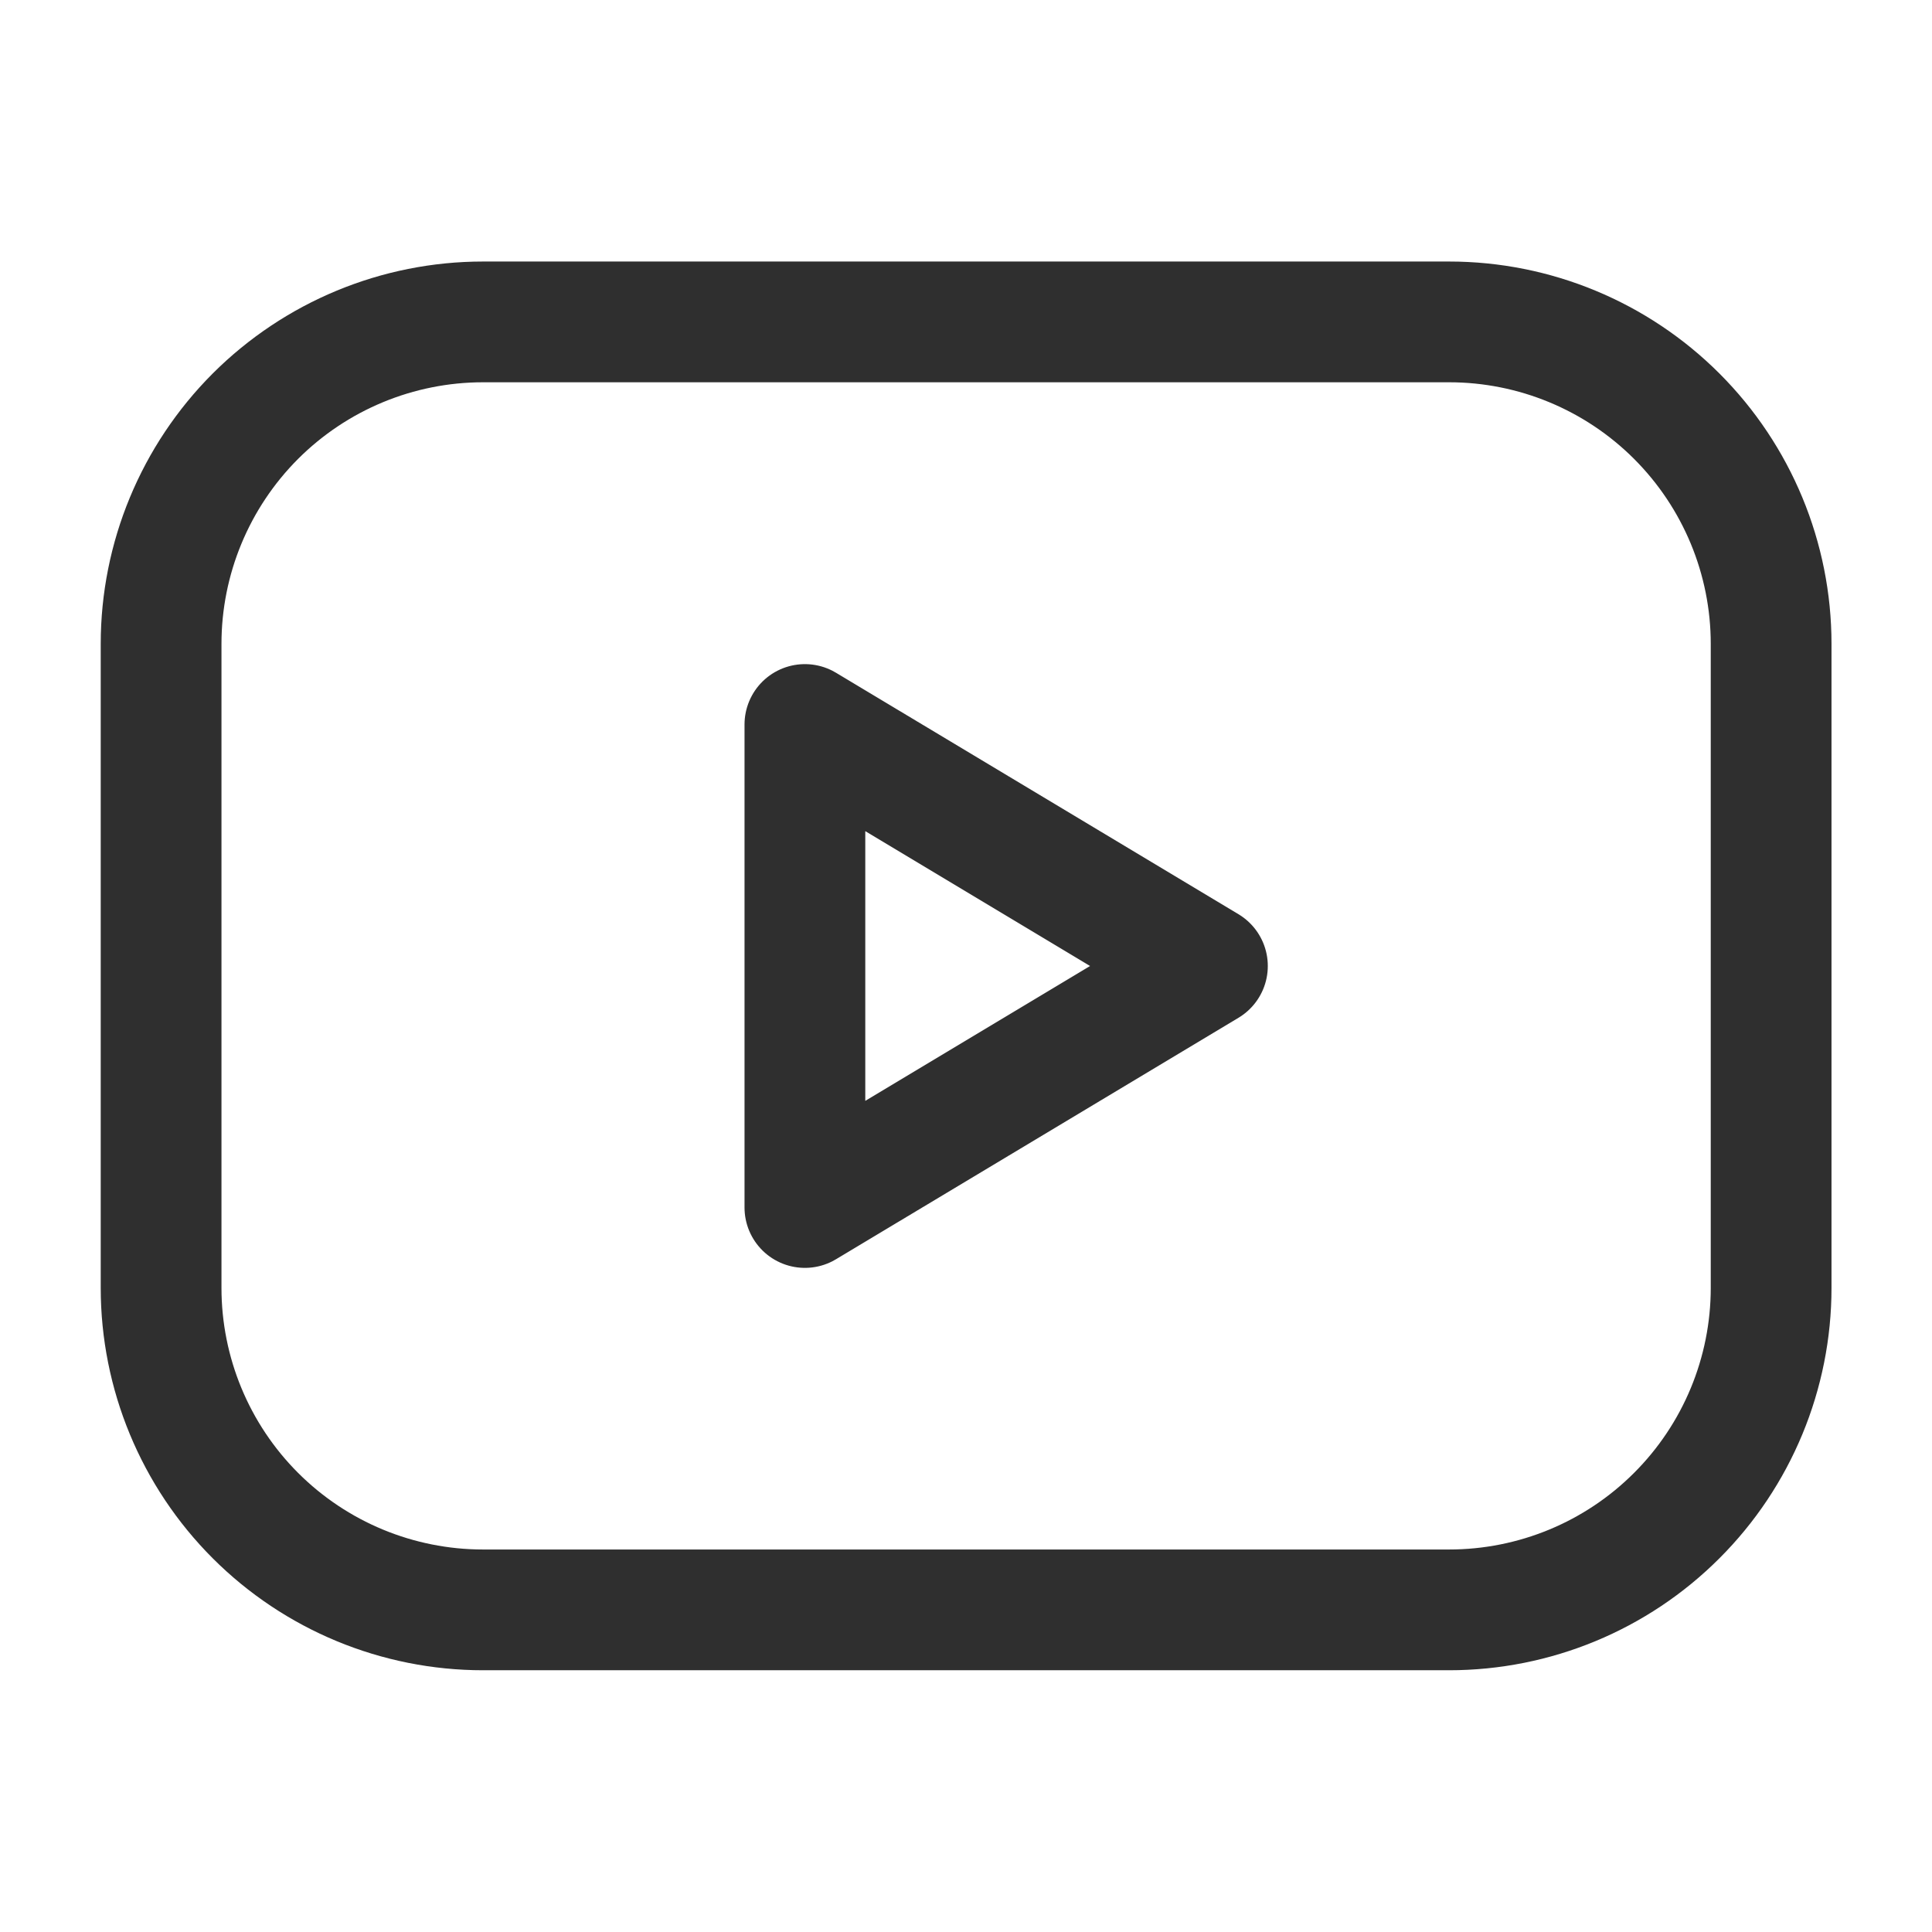
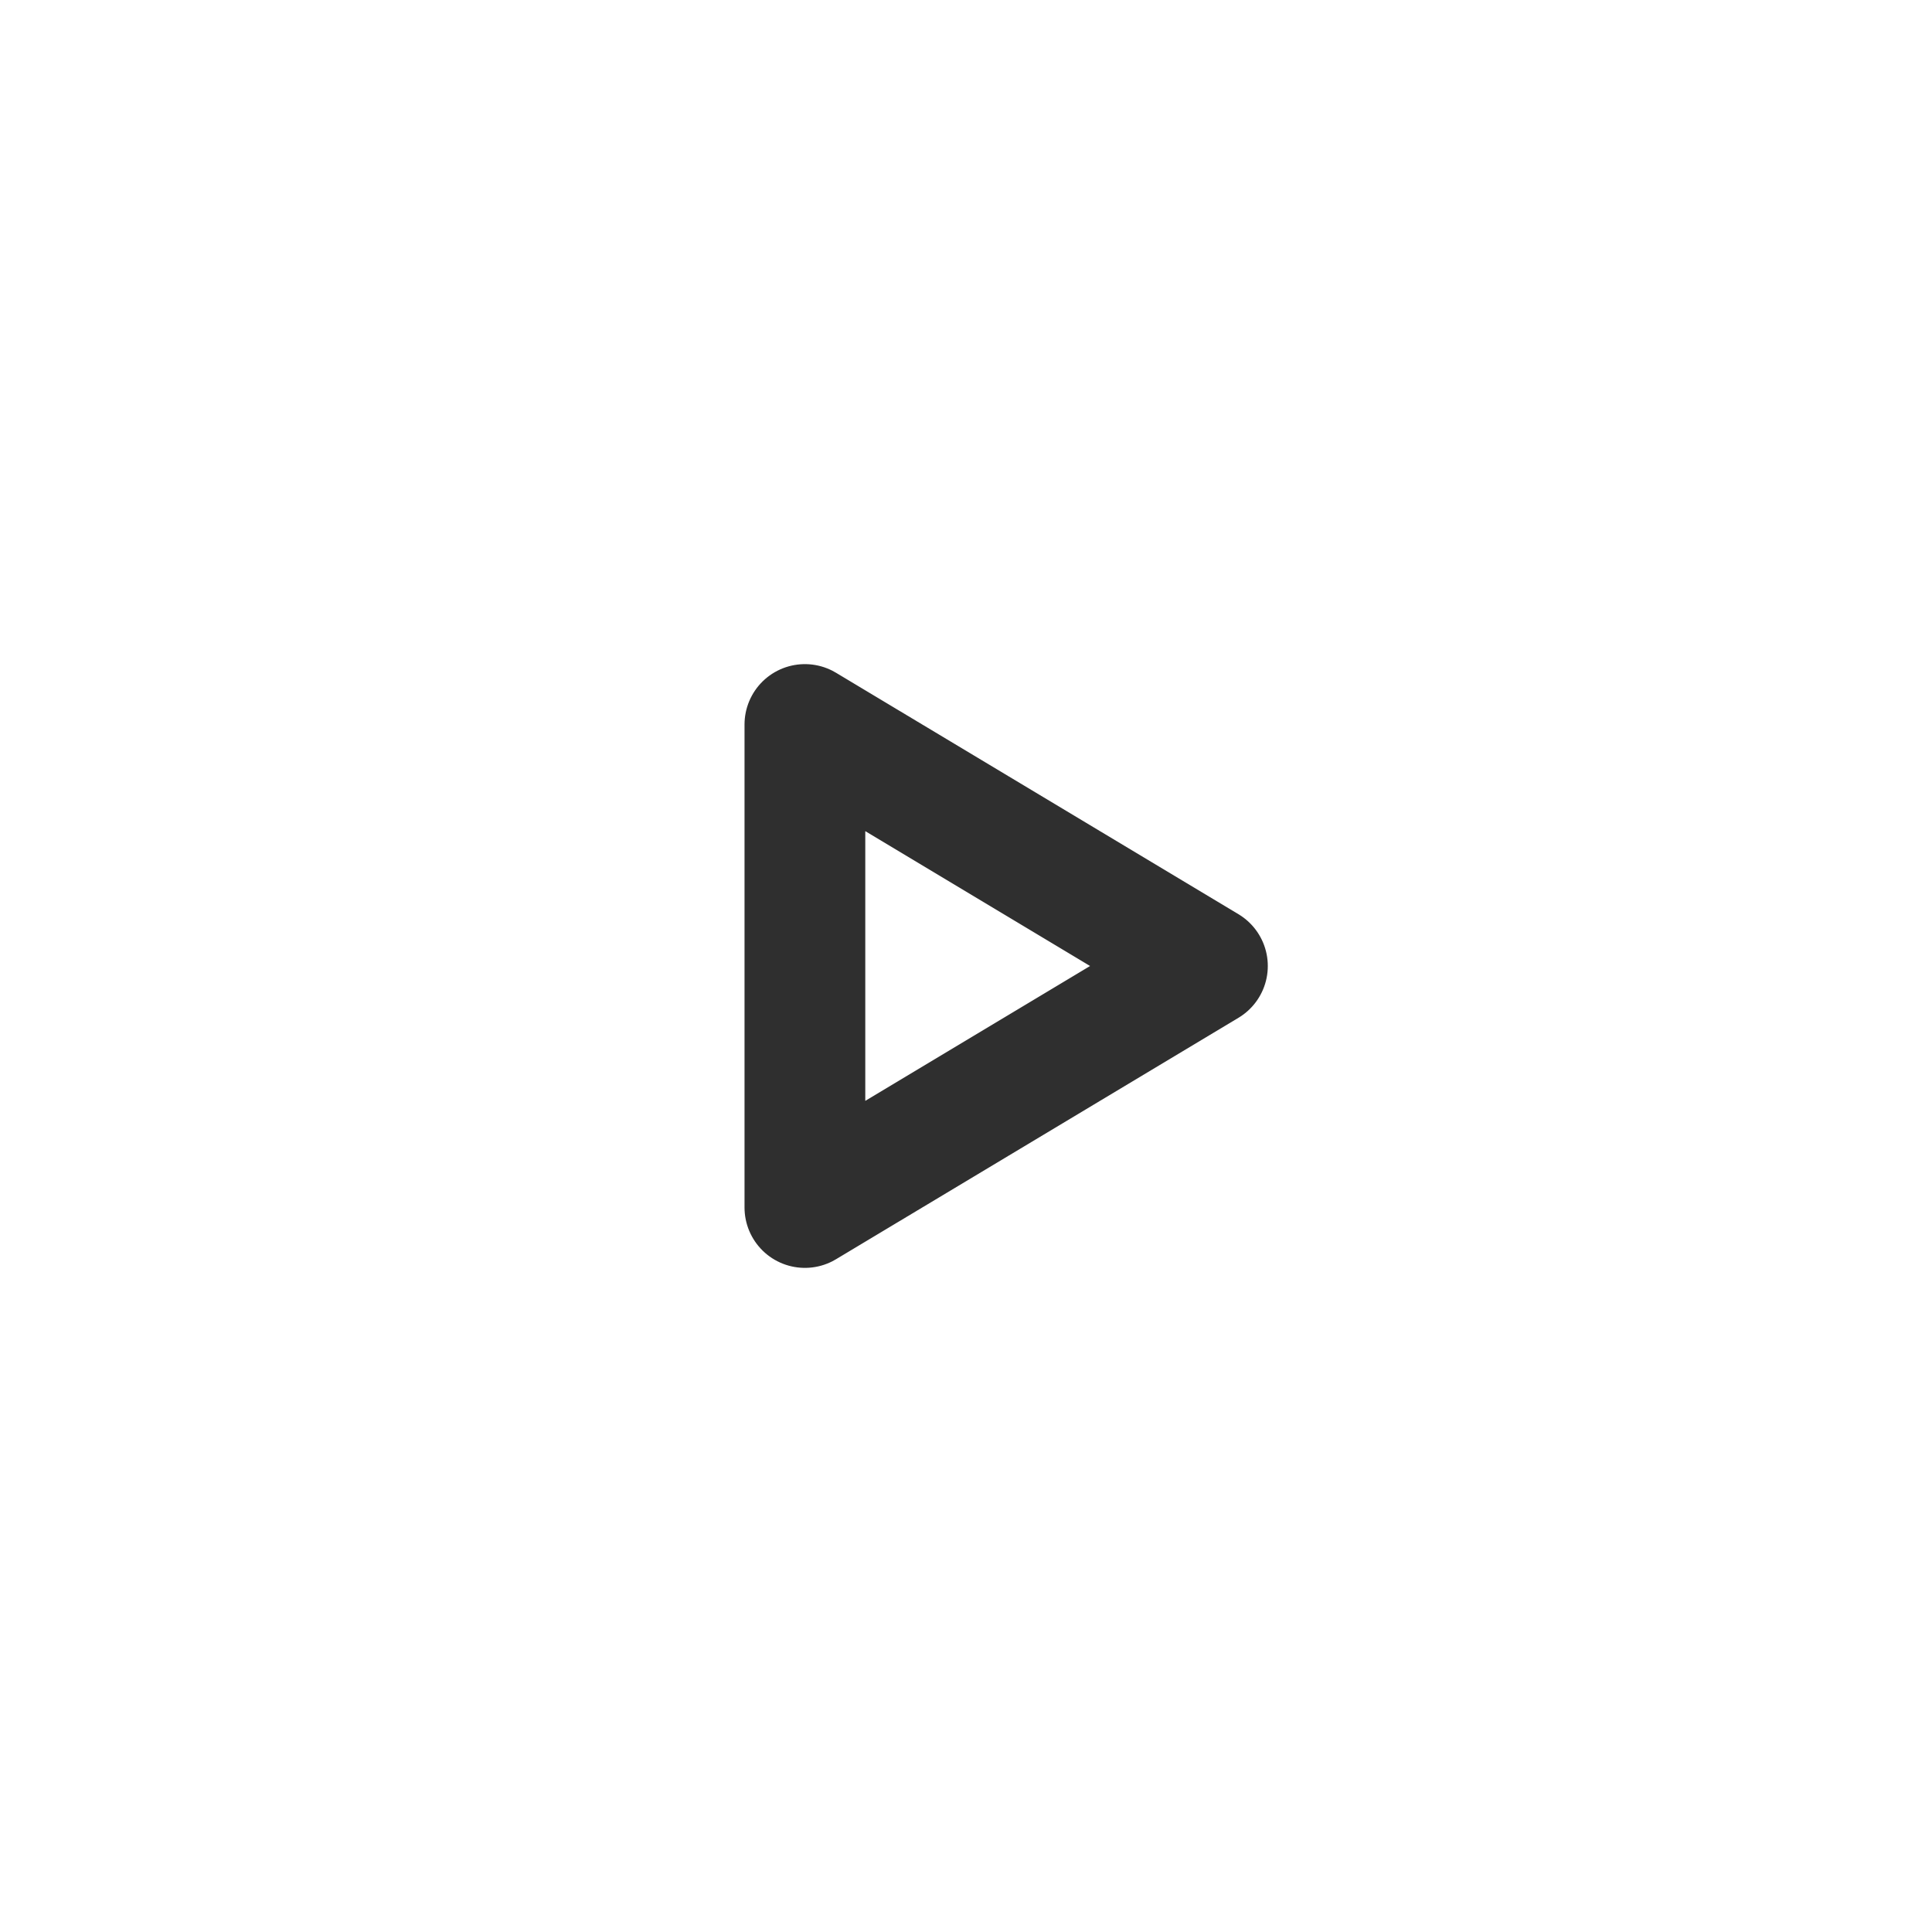
<svg xmlns="http://www.w3.org/2000/svg" width="26" height="26" viewBox="0 0 26 26" fill="none">
  <g clip-path="url(#clip0_408_3563)">
-     <path d="M2.168 8.665C2.168 7.516 2.625 6.414 3.437 5.601C4.25 4.789 5.352 4.332 6.501 4.332H19.501C20.651 4.332 21.753 4.789 22.565 5.601C23.378 6.414 23.835 7.516 23.835 8.665V17.332C23.835 18.481 23.378 19.584 22.565 20.396C21.753 21.209 20.651 21.665 19.501 21.665H6.501C5.352 21.665 4.25 21.209 3.437 20.396C2.625 19.584 2.168 18.481 2.168 17.332V8.665Z" stroke="#2F2F2F" stroke-width="1.625" stroke-linecap="round" stroke-linejoin="round" />
    <path d="M10.832 9.75L16.249 13L10.832 16.25V9.75Z" stroke="#2F2F2F" stroke-width="1.625" stroke-linecap="round" stroke-linejoin="round" />
  </g>
  <defs>
    <clipPath id="clip0_408_3563">
      <rect width="26" height="26" fill="white" />
    </clipPath>
  </defs>
</svg>